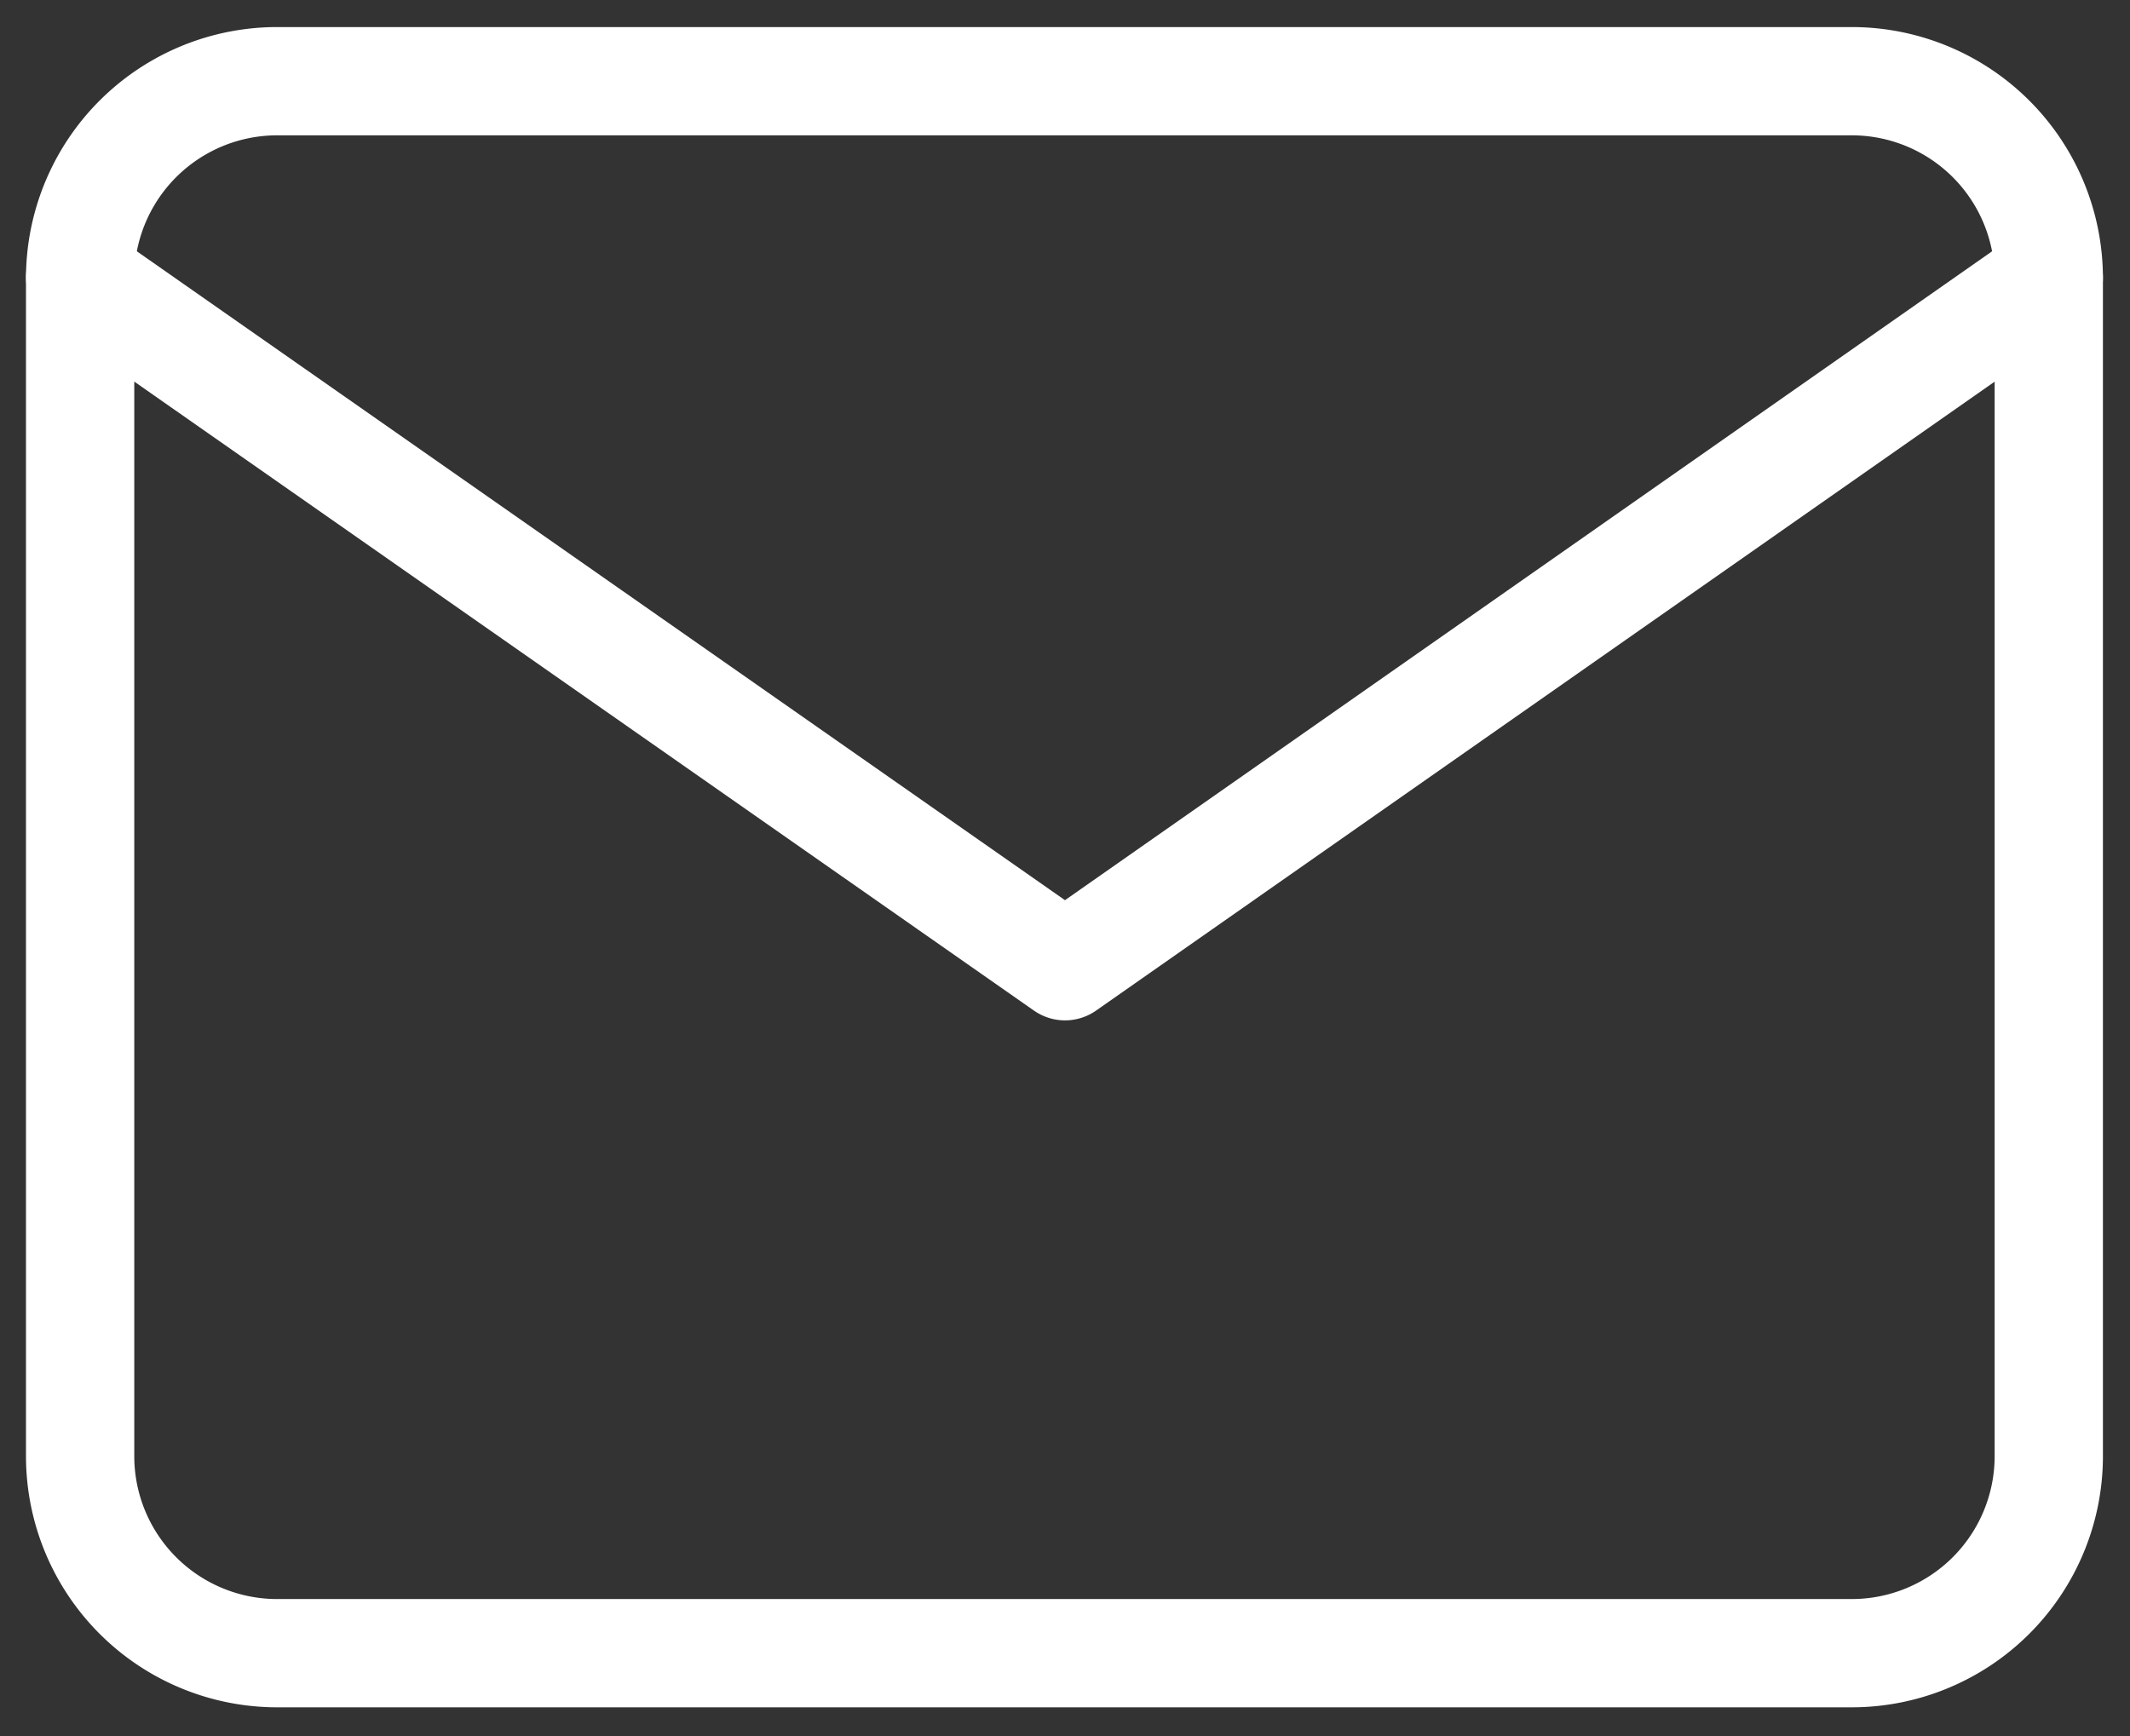
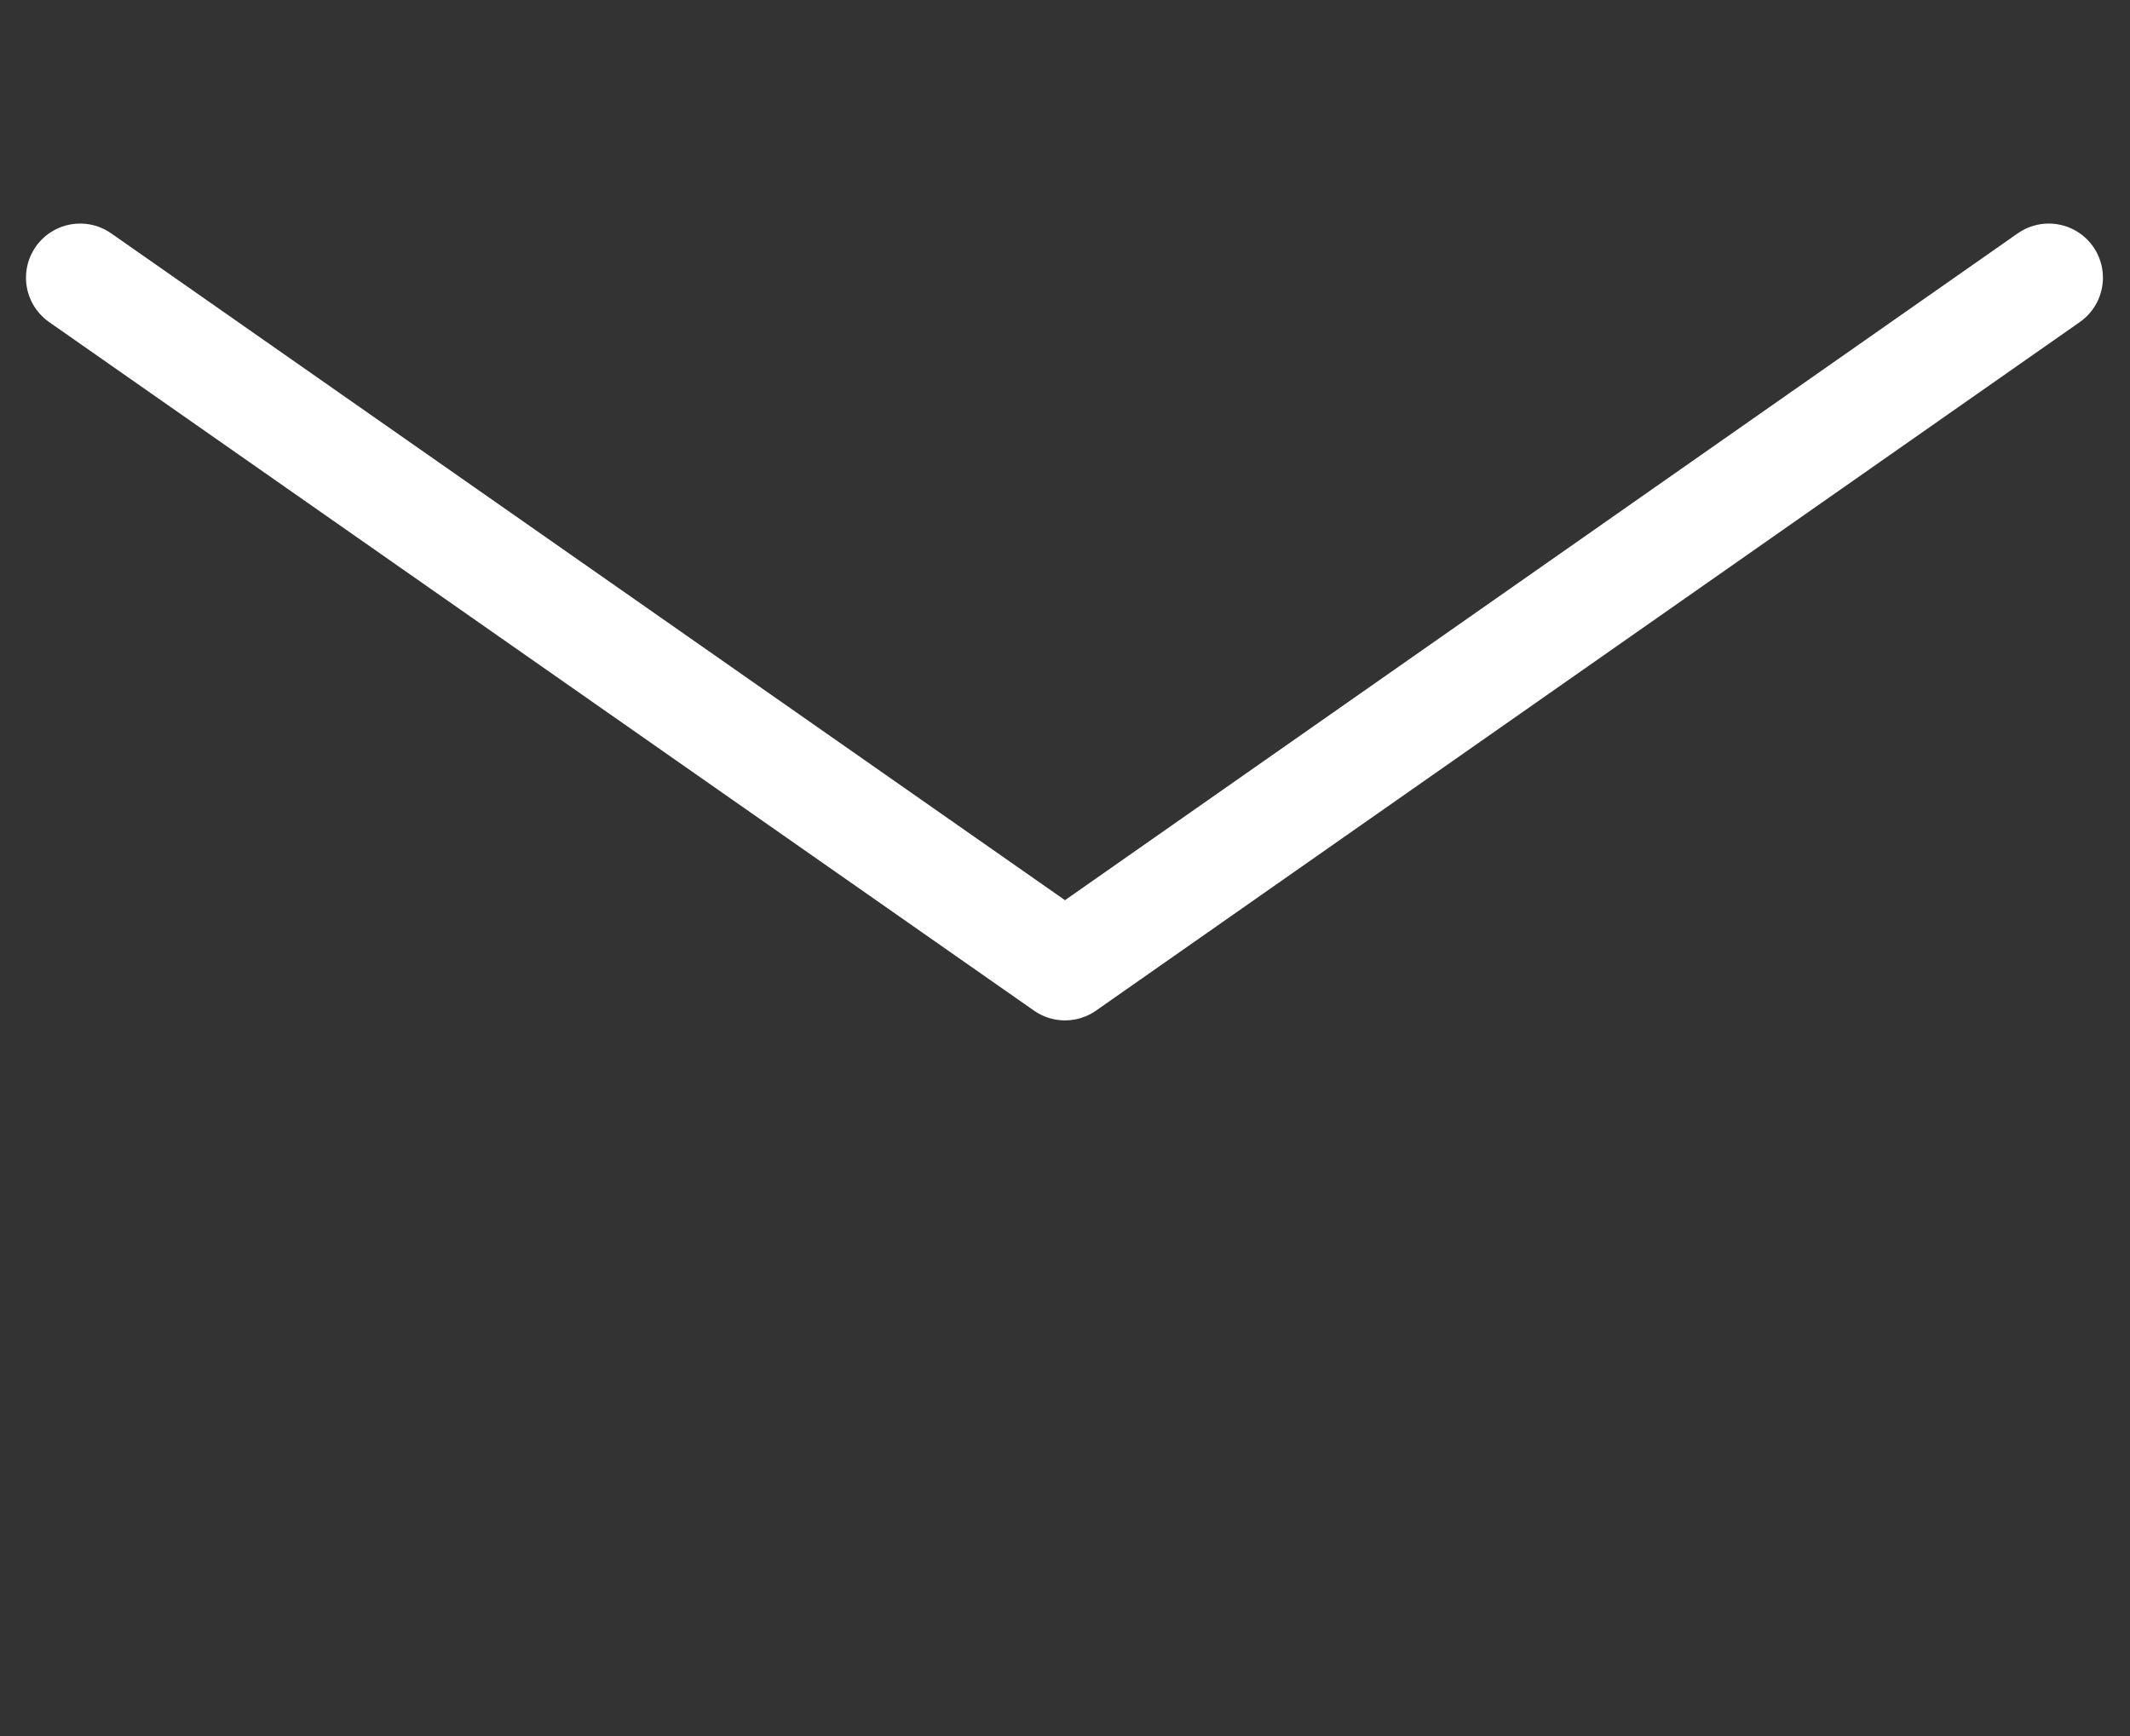
<svg xmlns="http://www.w3.org/2000/svg" viewBox="0 0 39.34 32.07">
  <rect x="0" y="0" width="39.34" height="32.07" fill="#333333" stroke="none" />
  <defs>
    <style>.a{fill:none;stroke:#fff;stroke-linecap:round;stroke-linejoin:round;stroke-width:2px;}</style>
  </defs>
-   <path class="a" d="M21.66,18.59H50.73a3.64,3.64,0,0,1,3.63,3.63V44a3.64,3.64,0,0,1-3.63,3.63H21.66A3.64,3.64,0,0,1,18,44V22.22A3.64,3.64,0,0,1,21.66,18.59Z" transform="translate(-16.52 -17.09)" />
  <path class="a" d="M54.36,22.22,36.19,34.94,18,22.22" transform="translate(-16.52 -17.09)" />
</svg>